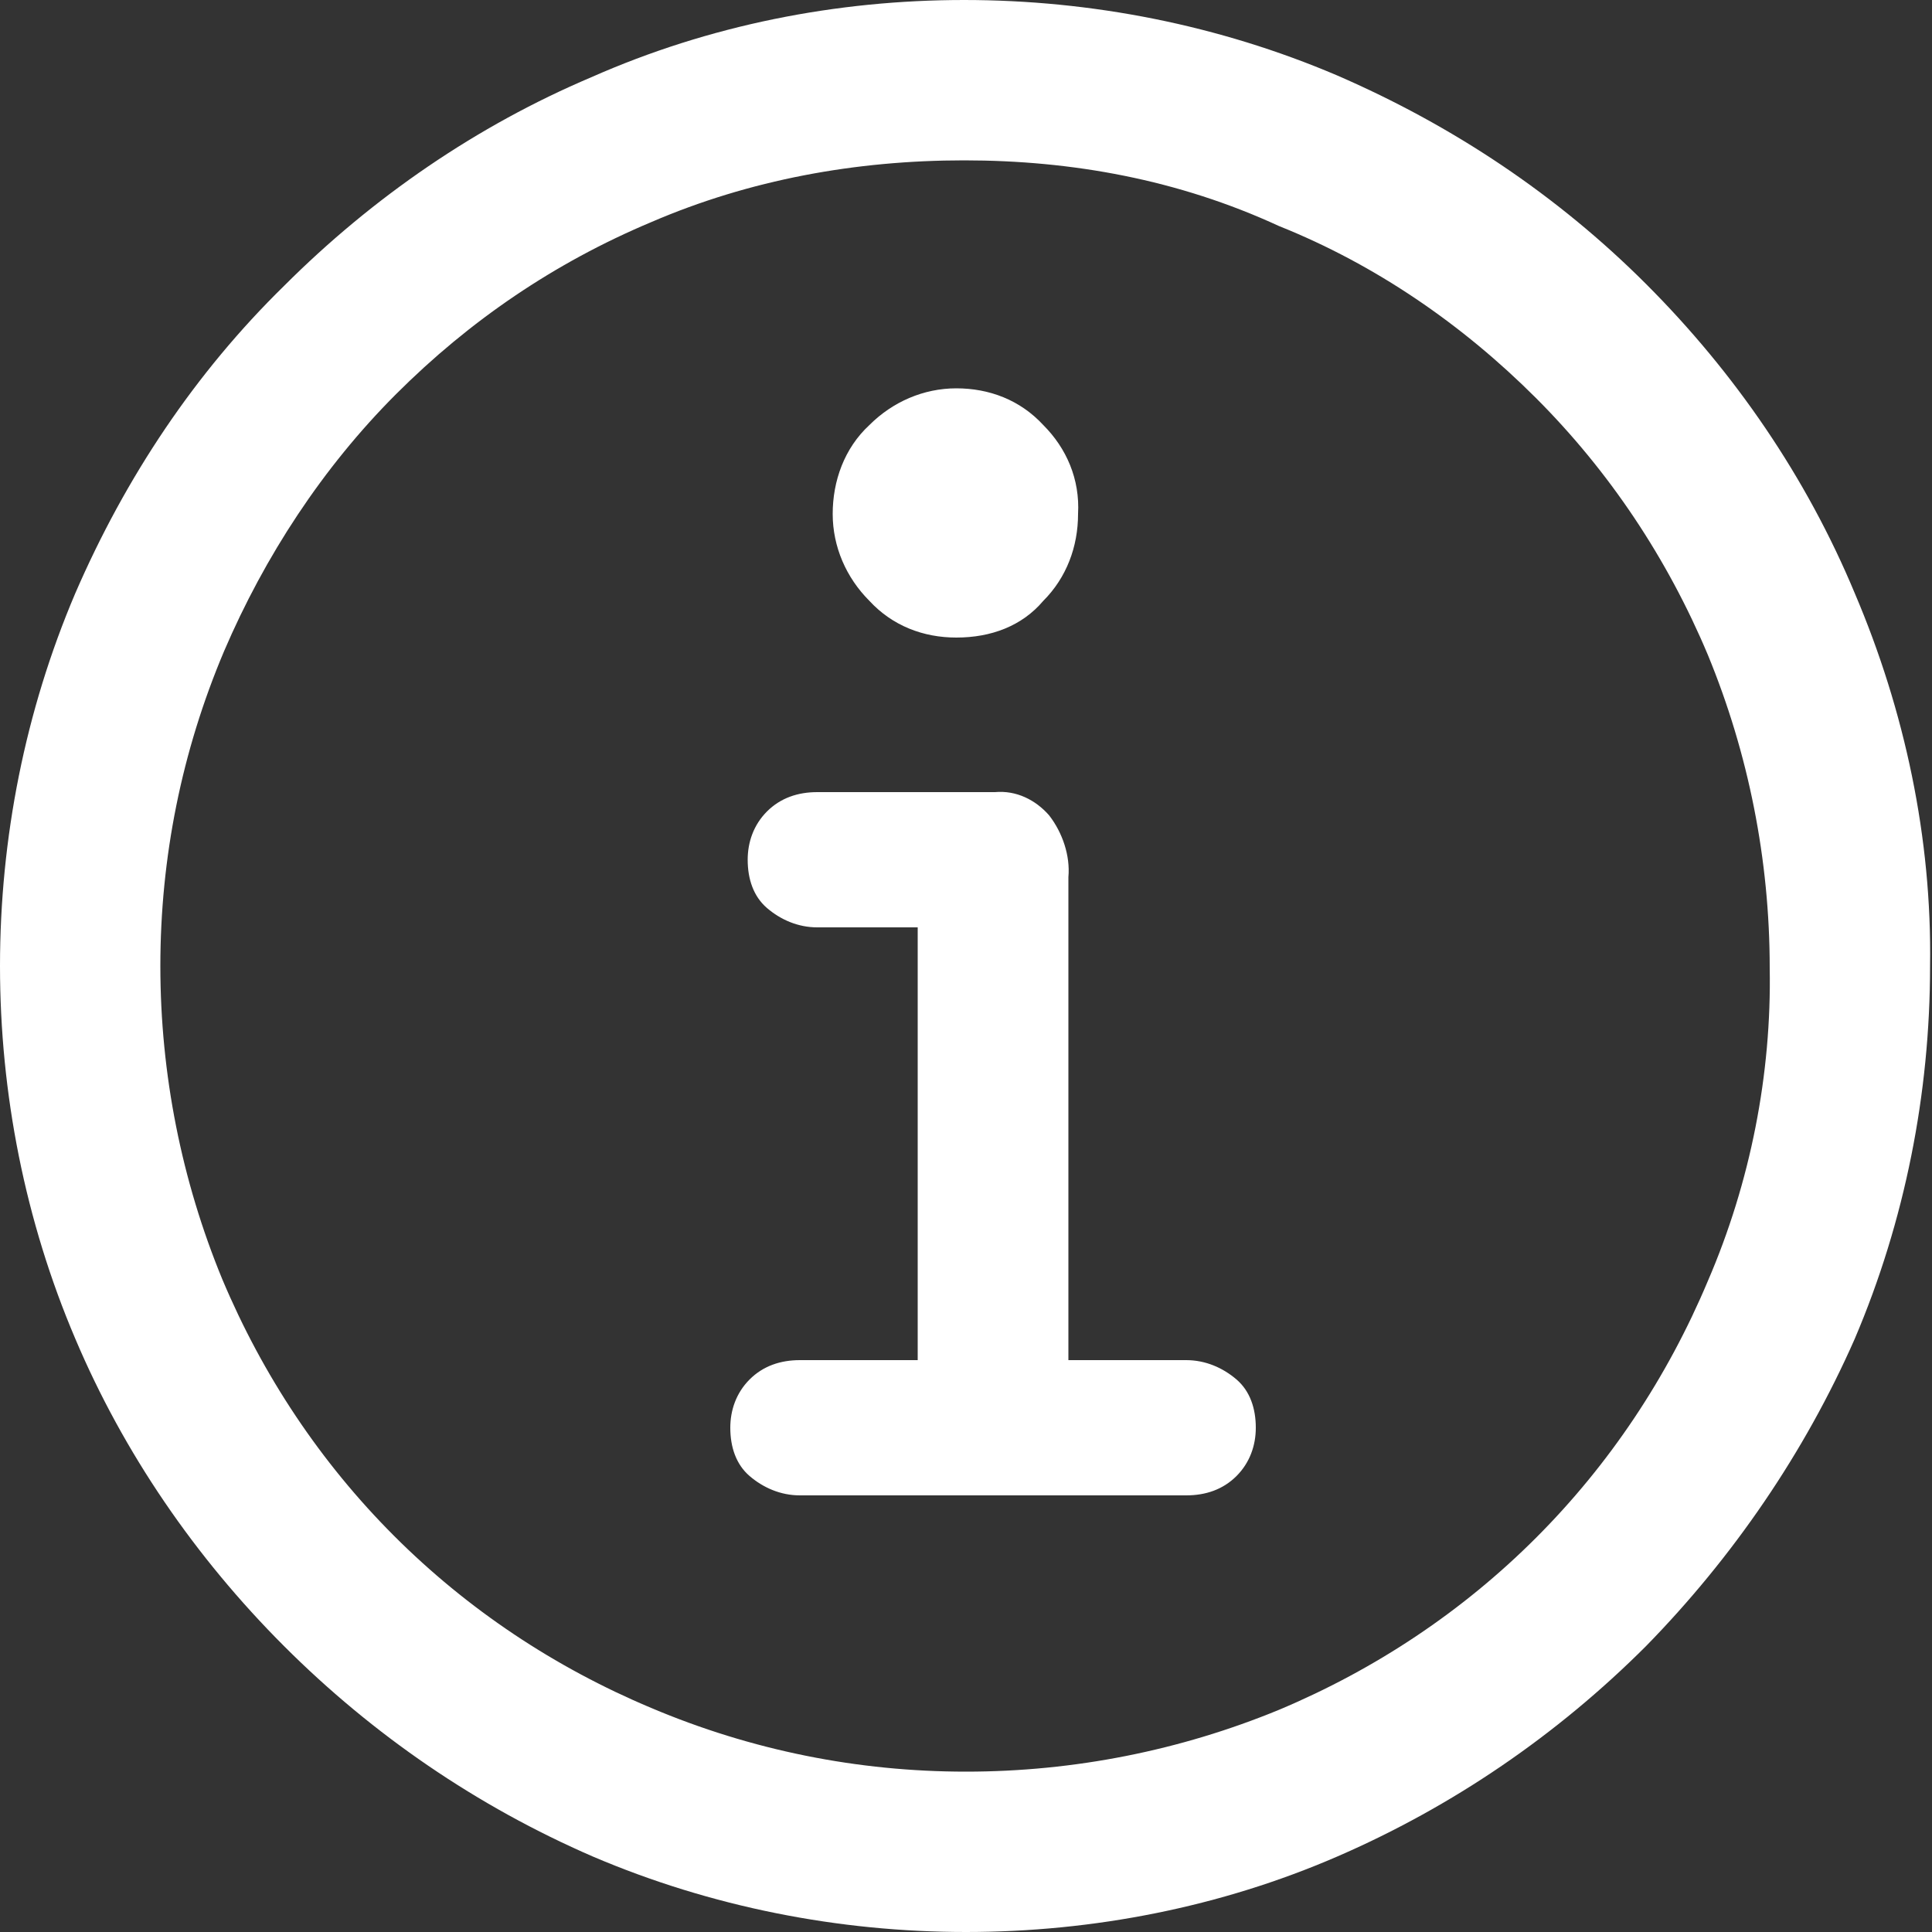
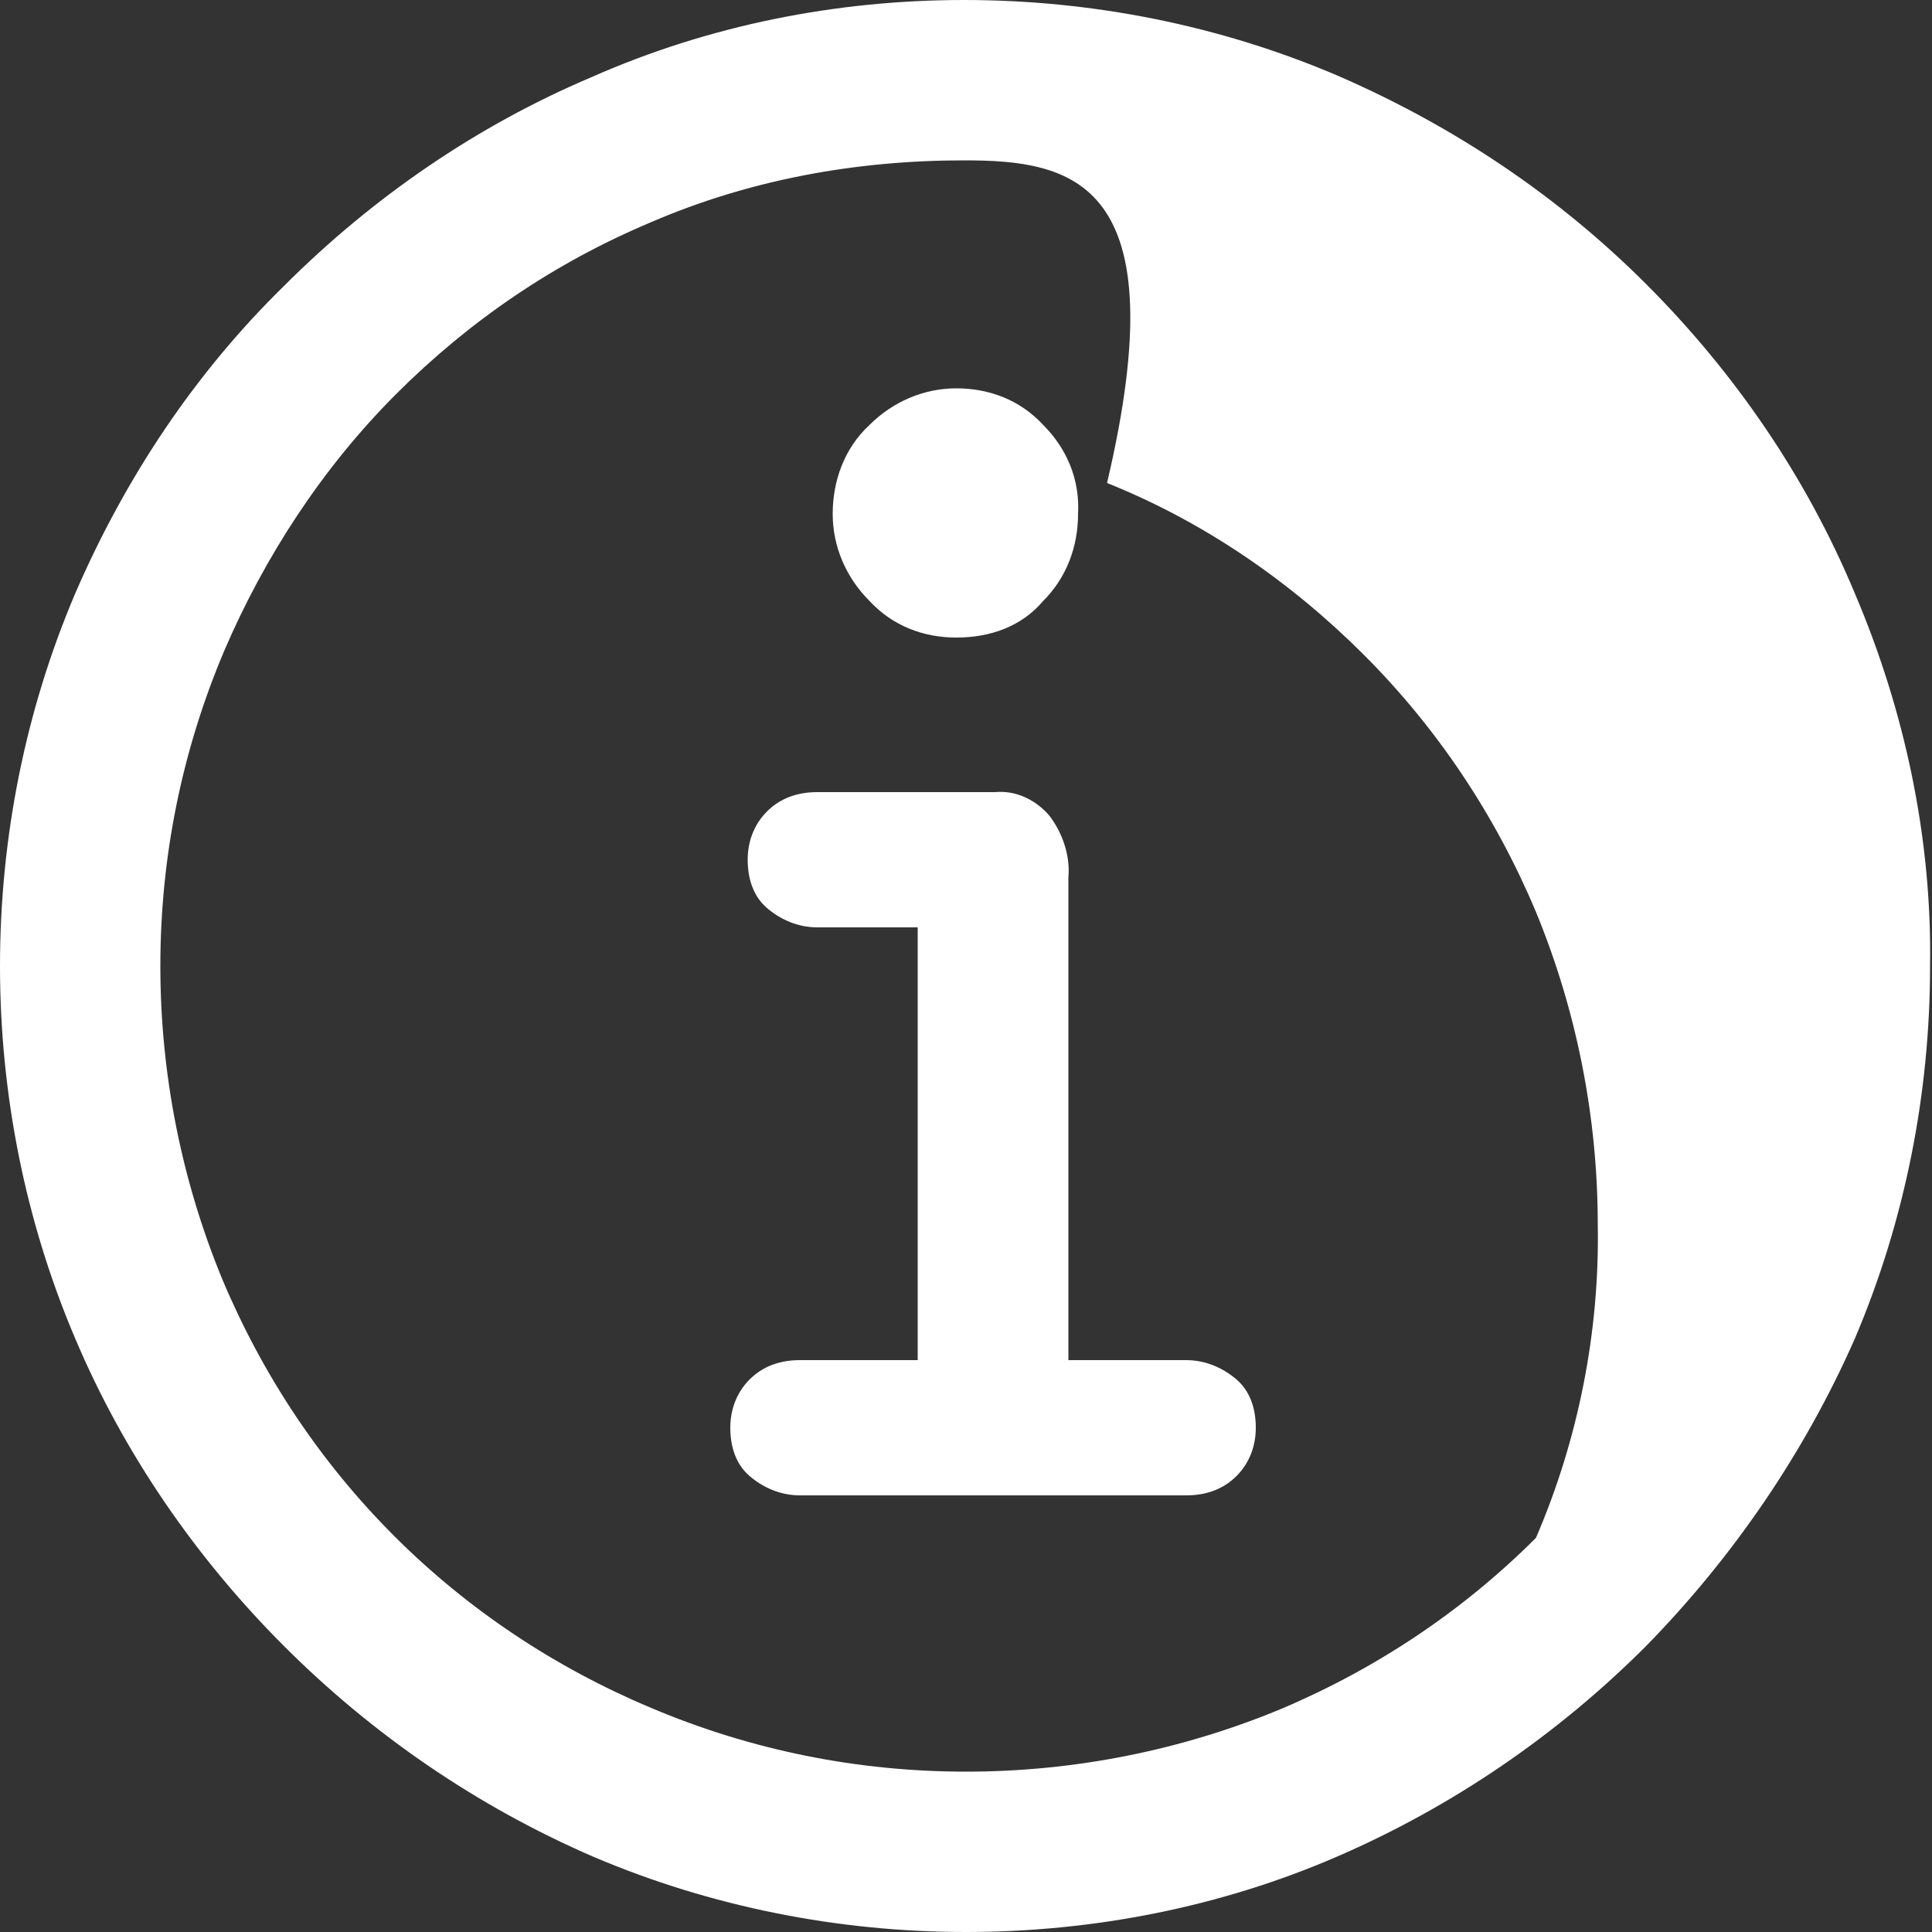
<svg xmlns="http://www.w3.org/2000/svg" version="1.1" id="Layer_1" x="0px" y="0px" viewBox="0 0 100 100" style="enable-background:new 0 0 100 100;" xml:space="preserve">
  <rect x="0" y="0" width="100" height="100" fill="#333333" stroke="none" />
  <style type="text/css">
	.st0{fill:#FFFFFF;}
</style>
-   <path id="Path_11647" class="st0" d="M50,100c-6.6,0-13.2-1.3-19.3-3.9c-6-2.6-11.4-6.3-16-10.9c-4.6-4.6-8.3-10-10.8-15.9  C1.3,63.2,0,56.6,0,50c0-6.6,1.3-13.2,3.9-19.3c2.6-6,6.2-11.4,10.8-15.9c4.6-4.6,10-8.3,15.9-10.8C36.7,1.3,43.3,0,49.9,0  c6.6,0,13.2,1.3,19.3,3.9c6,2.6,11.4,6.2,16,10.8c4.6,4.6,8.3,10,10.8,16c2.6,6.1,4,12.7,3.9,19.3c0,6.6-1.3,13.2-3.9,19.3  c-2.6,5.9-6.3,11.3-10.8,15.9c-4.6,4.6-10,8.3-16,10.9C63.2,98.7,56.6,100,50,100z M50,91.7c5.6,0,11.1-1.1,16.2-3.2  c5-2.1,9.5-5.1,13.3-8.9c3.8-3.8,6.8-8.3,8.9-13.3c2.2-5.1,3.3-10.7,3.2-16.2c0-5.6-1.1-11.1-3.2-16.2c-2.1-5-5.1-9.5-8.9-13.3  c-3.8-3.8-8.3-6.9-13.3-8.9C61,9.3,55.5,8.3,49.9,8.3c-5.6,0-11.1,1-16.2,3.2c-5,2.1-9.4,5.1-13.2,8.9c-3.8,3.8-6.8,8.4-8.9,13.3  C9.4,38.9,8.3,44.4,8.3,50c0,5.6,1.1,11.1,3.2,16.2c2.1,5,5.1,9.5,8.9,13.3c3.8,3.8,8.3,6.8,13.3,8.9C38.9,90.6,44.4,91.7,50,91.7  L50,91.7z M41.4,77.4c-1,0-1.9-0.4-2.6-1c-0.7-0.6-1-1.5-1-2.5c0-0.9,0.3-1.8,1-2.5c0.7-0.7,1.6-1,2.6-1h6.1V48h-5.2  c-1,0-1.9-0.4-2.6-1c-0.7-0.6-1-1.5-1-2.5c0-0.9,0.3-1.8,1-2.5c0.7-0.7,1.6-1,2.6-1h9.2c1.1-0.1,2.1,0.4,2.8,1.2  c0.7,0.9,1.1,2.1,1,3.2v25h6.1c1,0,1.9,0.4,2.6,1c0.7,0.6,1,1.5,1,2.5c0,0.9-0.3,1.8-1,2.5c-0.7,0.7-1.6,1-2.6,1L41.4,77.4z   M49.5,33c-1.7,0-3.3-0.6-4.5-1.9c-1.2-1.2-1.9-2.8-1.9-4.5c0-1.7,0.6-3.4,1.9-4.6c1.2-1.2,2.8-1.9,4.5-1.9c1.7,0,3.3,0.6,4.5,1.9  c1.2,1.2,1.9,2.8,1.8,4.6c0,1.7-0.6,3.3-1.8,4.5C52.9,32.4,51.3,33,49.5,33L49.5,33z" />
+   <path id="Path_11647" class="st0" d="M50,100c-6.6,0-13.2-1.3-19.3-3.9c-6-2.6-11.4-6.3-16-10.9c-4.6-4.6-8.3-10-10.8-15.9  C1.3,63.2,0,56.6,0,50c0-6.6,1.3-13.2,3.9-19.3c2.6-6,6.2-11.4,10.8-15.9c4.6-4.6,10-8.3,15.9-10.8C36.7,1.3,43.3,0,49.9,0  c6.6,0,13.2,1.3,19.3,3.9c6,2.6,11.4,6.2,16,10.8c4.6,4.6,8.3,10,10.8,16c2.6,6.1,4,12.7,3.9,19.3c0,6.6-1.3,13.2-3.9,19.3  c-2.6,5.9-6.3,11.3-10.8,15.9c-4.6,4.6-10,8.3-16,10.9C63.2,98.7,56.6,100,50,100z M50,91.7c5.6,0,11.1-1.1,16.2-3.2  c5-2.1,9.5-5.1,13.3-8.9c2.2-5.1,3.3-10.7,3.2-16.2c0-5.6-1.1-11.1-3.2-16.2c-2.1-5-5.1-9.5-8.9-13.3  c-3.8-3.8-8.3-6.9-13.3-8.9C61,9.3,55.5,8.3,49.9,8.3c-5.6,0-11.1,1-16.2,3.2c-5,2.1-9.4,5.1-13.2,8.9c-3.8,3.8-6.8,8.4-8.9,13.3  C9.4,38.9,8.3,44.4,8.3,50c0,5.6,1.1,11.1,3.2,16.2c2.1,5,5.1,9.5,8.9,13.3c3.8,3.8,8.3,6.8,13.3,8.9C38.9,90.6,44.4,91.7,50,91.7  L50,91.7z M41.4,77.4c-1,0-1.9-0.4-2.6-1c-0.7-0.6-1-1.5-1-2.5c0-0.9,0.3-1.8,1-2.5c0.7-0.7,1.6-1,2.6-1h6.1V48h-5.2  c-1,0-1.9-0.4-2.6-1c-0.7-0.6-1-1.5-1-2.5c0-0.9,0.3-1.8,1-2.5c0.7-0.7,1.6-1,2.6-1h9.2c1.1-0.1,2.1,0.4,2.8,1.2  c0.7,0.9,1.1,2.1,1,3.2v25h6.1c1,0,1.9,0.4,2.6,1c0.7,0.6,1,1.5,1,2.5c0,0.9-0.3,1.8-1,2.5c-0.7,0.7-1.6,1-2.6,1L41.4,77.4z   M49.5,33c-1.7,0-3.3-0.6-4.5-1.9c-1.2-1.2-1.9-2.8-1.9-4.5c0-1.7,0.6-3.4,1.9-4.6c1.2-1.2,2.8-1.9,4.5-1.9c1.7,0,3.3,0.6,4.5,1.9  c1.2,1.2,1.9,2.8,1.8,4.6c0,1.7-0.6,3.3-1.8,4.5C52.9,32.4,51.3,33,49.5,33L49.5,33z" />
</svg>